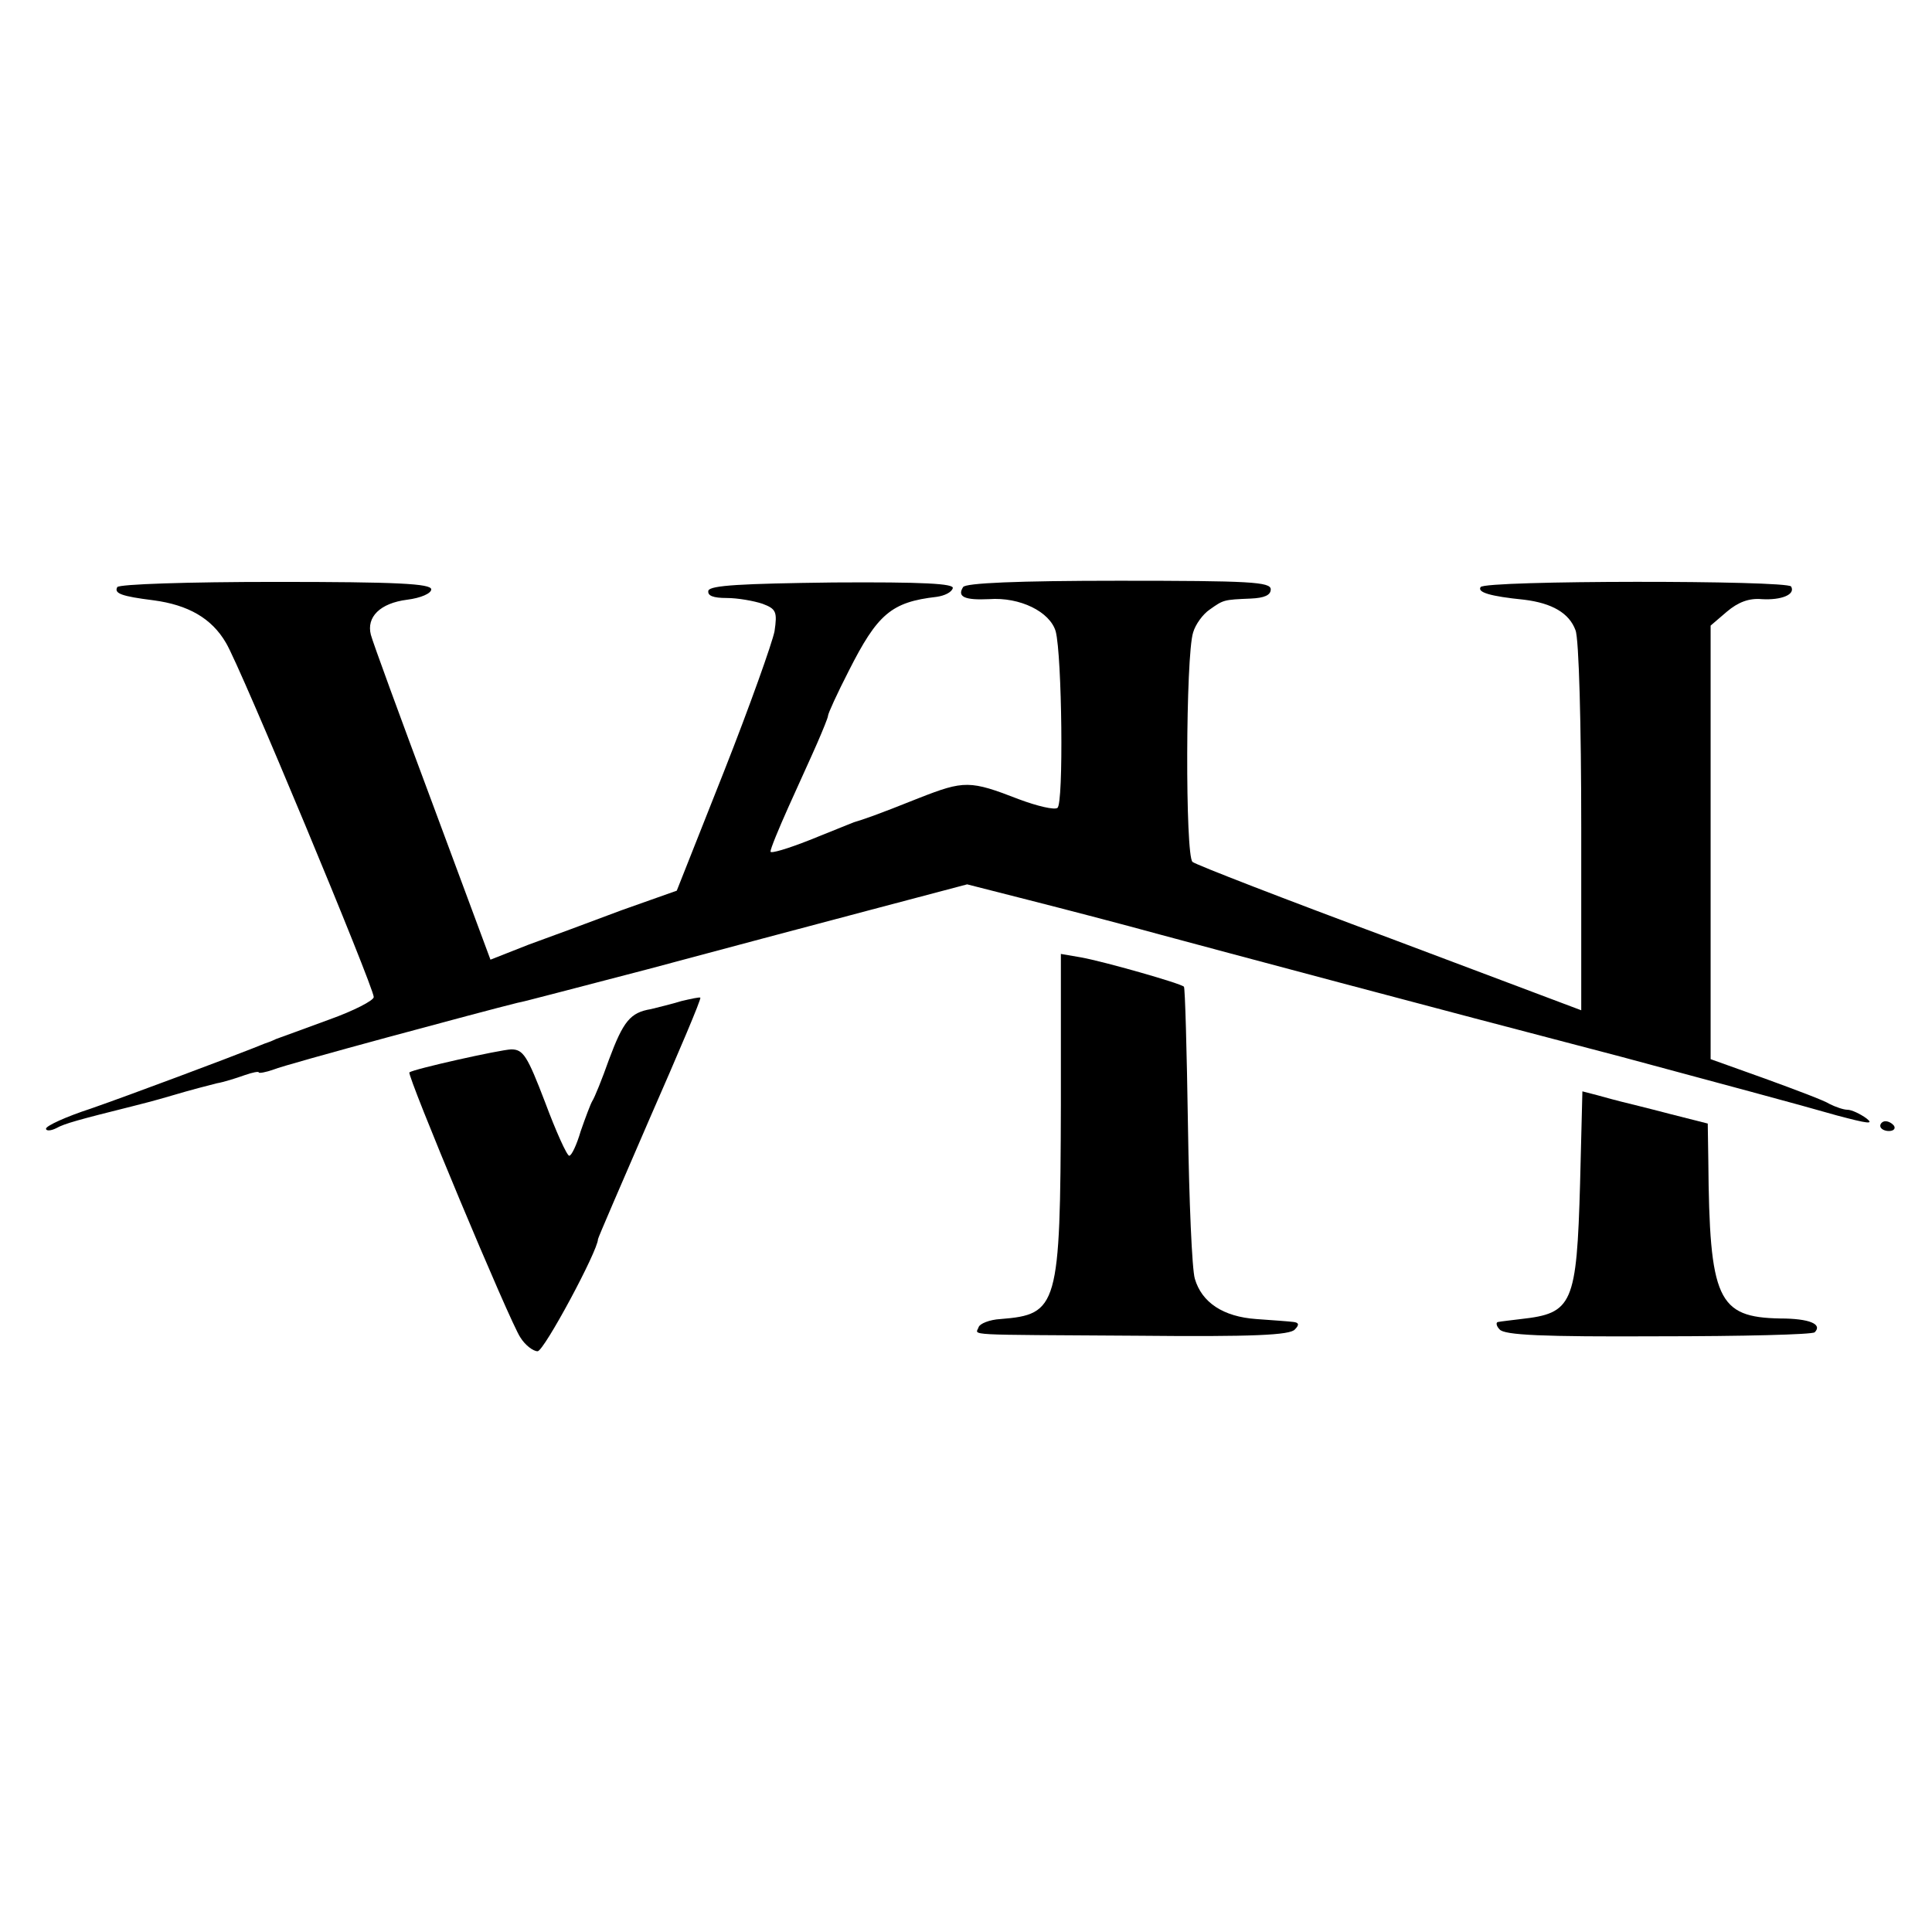
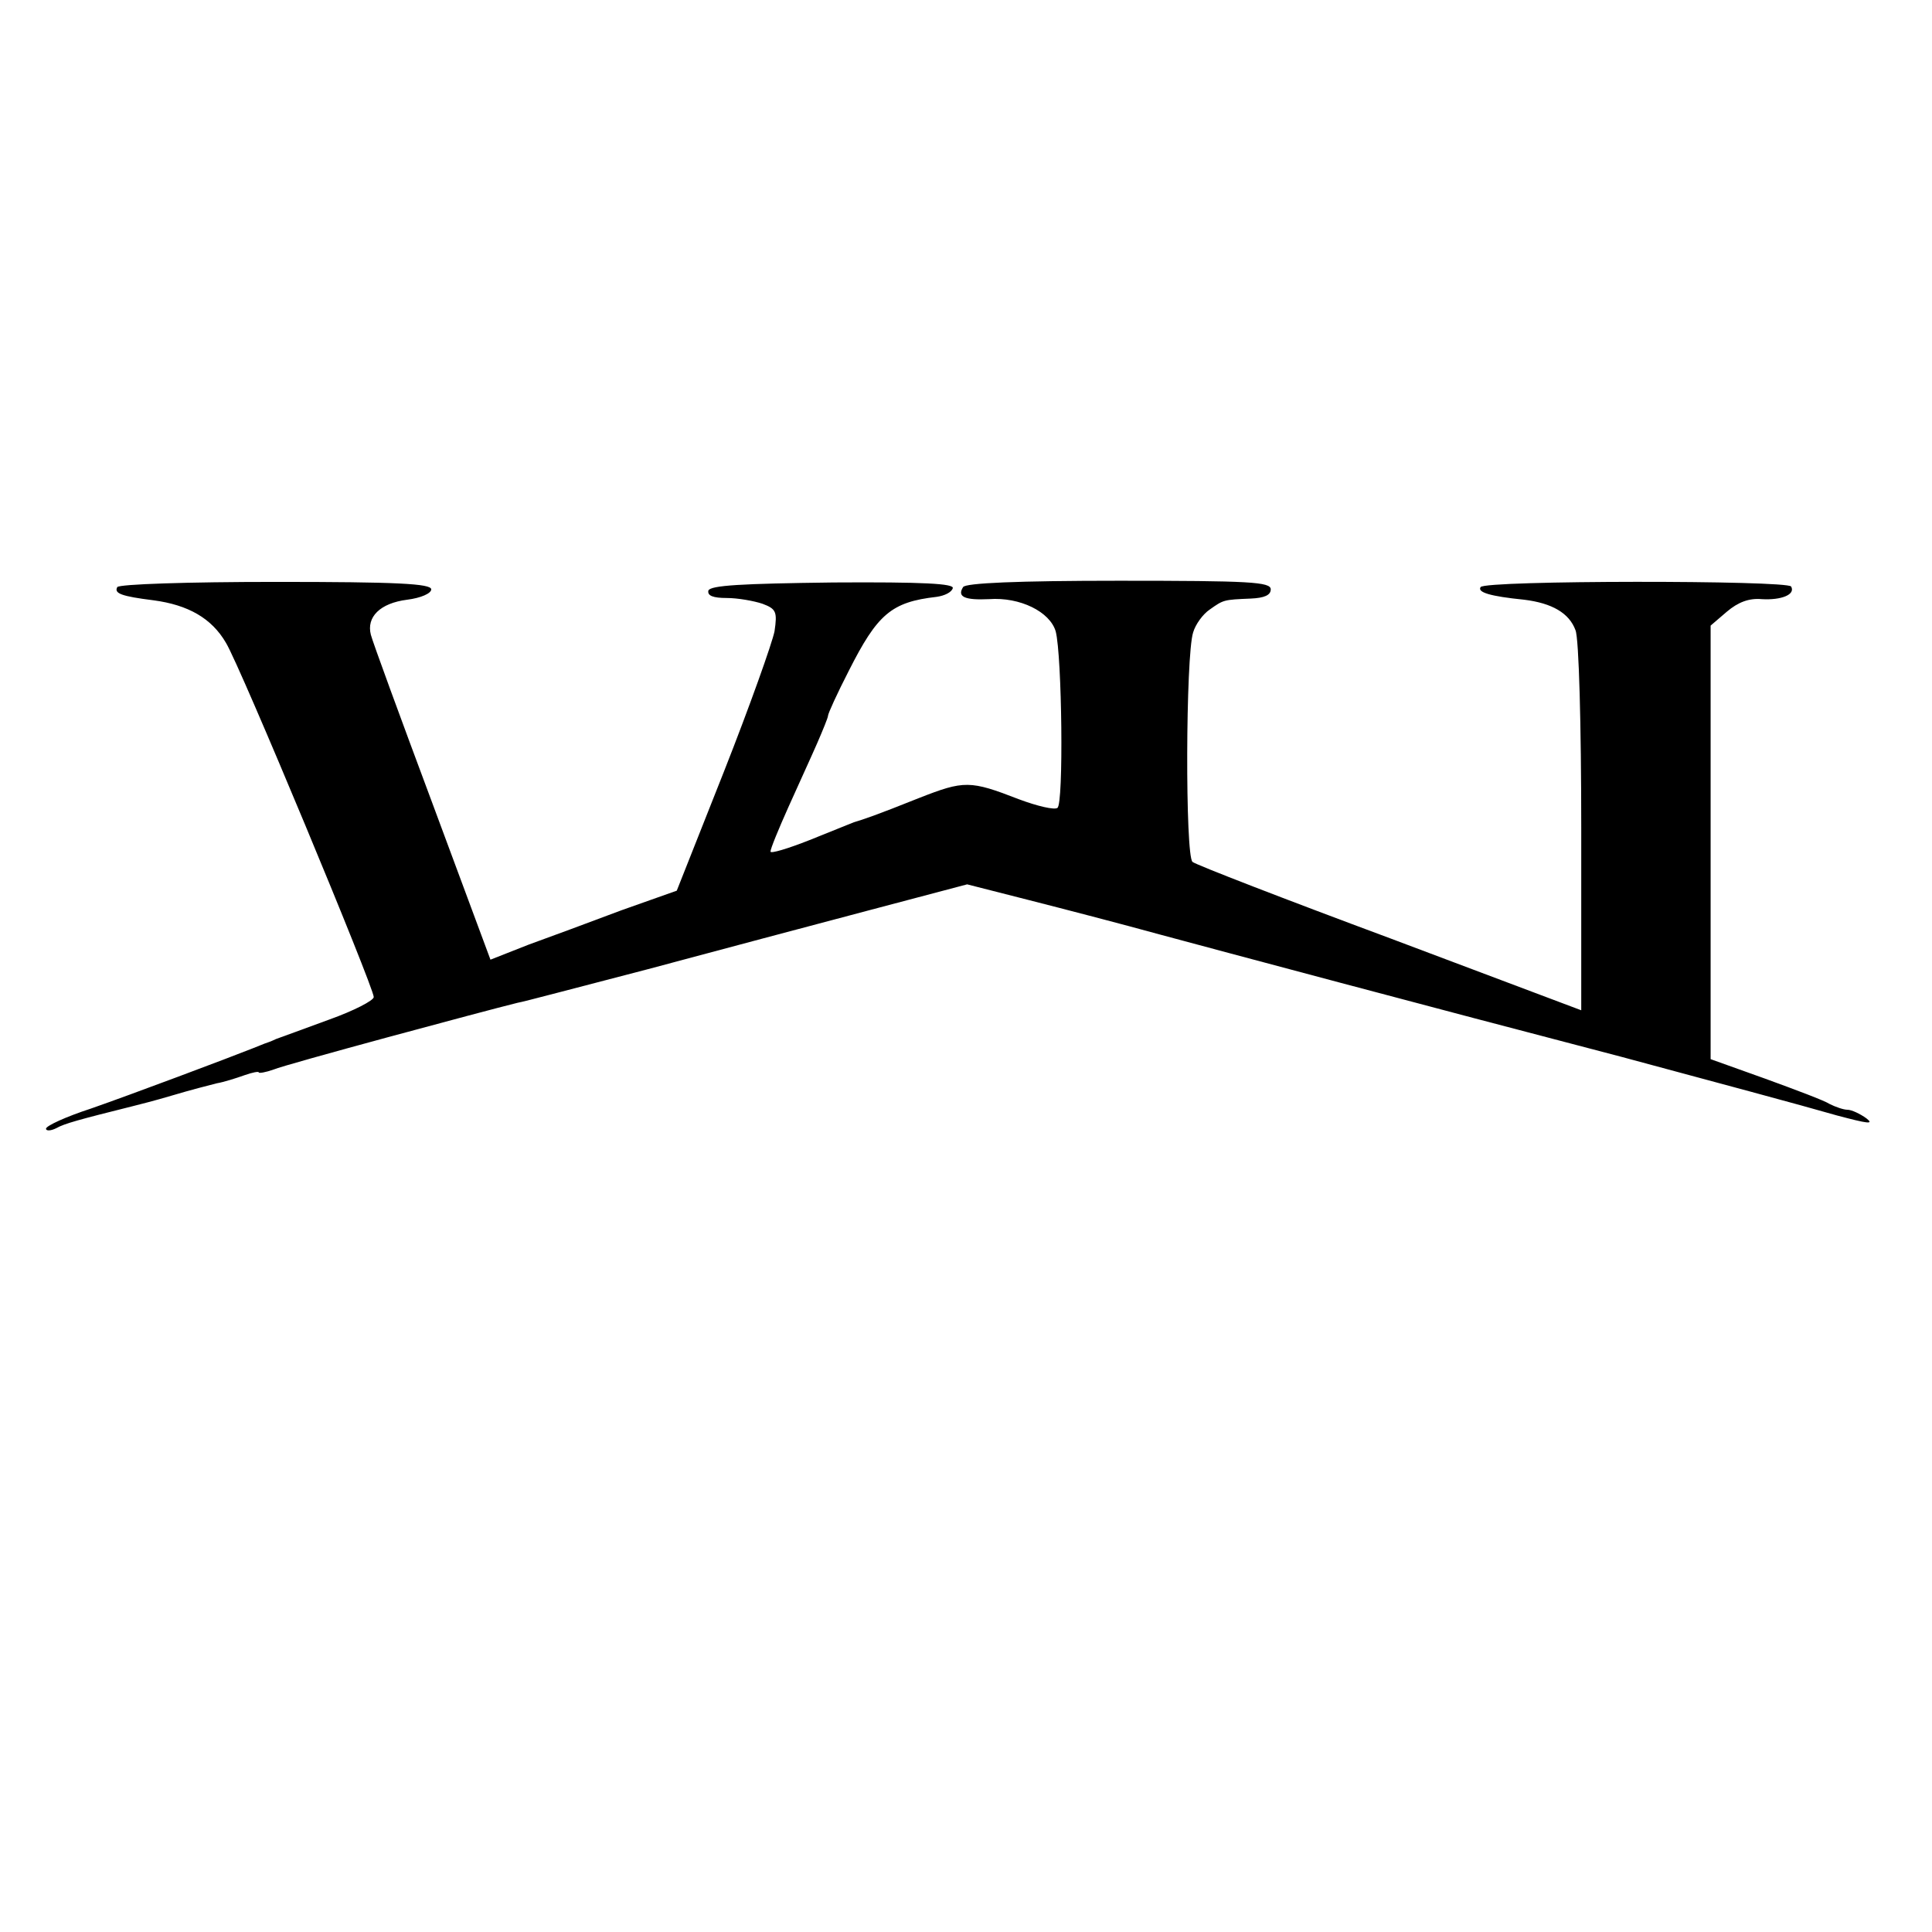
<svg xmlns="http://www.w3.org/2000/svg" version="1.0" width="336pt" height="336pt" viewBox="0 0 336 336" preserveAspectRatio="xMidYMid meet">
  <g transform="translate(0,336) scale(0.1,-0.1)" fill="#000000" stroke="none">
    <path d="M204 2339 c-6 -11 7 -16 63 -23 60 -8 101 -31 126 -74 25 -41 257 -599 257 -616 0 -6 -35 -24 -77 -39 -43 -16 -85 -31 -93 -34 -8 -4 -17 -7 -20 -8 -3 -1 -12 -5 -20 -8 -40 -16 -213 -81 -282 -105 -43 -14 -78 -30 -78 -35 0 -4 8 -4 18 1 14 8 40 15 132 38 8 2 40 10 70 19 30 9 65 18 77 21 12 2 34 9 48 14 14 5 25 7 25 5 0 -2 12 0 26 5 21 9 367 102 424 116 8 1 109 28 225 58 116 31 288 77 383 102 l174 46 106 -27 c59 -15 163 -42 232 -61 104 -28 455 -122 800 -212 167 -45 309 -83 375 -102 53 -14 65 -16 51 -5 -11 8 -26 15 -33 15 -7 0 -21 5 -31 10 -9 6 -60 25 -112 44 l-95 34 0 377 0 377 28 24 c20 17 39 24 61 22 34 -2 59 8 51 22 -7 11 -533 11 -540 -1 -6 -9 16 -16 76 -22 48 -6 78 -23 89 -53 6 -14 10 -166 10 -343 l0 -318 -332 125 c-183 68 -338 128 -344 133 -13 10 -12 359 1 399 4 14 17 32 29 40 24 17 24 17 71 19 24 1 35 6 35 16 0 13 -36 15 -264 15 -177 0 -267 -4 -271 -11 -11 -17 3 -23 45 -21 54 4 106 -22 116 -56 11 -42 14 -301 3 -307 -5 -4 -35 3 -67 15 -85 33 -95 33 -174 2 -75 -30 -96 -37 -113 -42 -5 -2 -40 -16 -77 -31 -38 -15 -68 -24 -68 -20 0 5 14 39 31 77 17 38 40 88 50 111 10 23 19 45 19 48 0 4 16 39 36 78 50 99 74 120 153 129 14 2 26 8 28 15 3 8 -51 11 -208 10 -160 -2 -213 -5 -217 -14 -2 -9 8 -13 32 -13 19 0 47 -5 62 -10 24 -9 26 -14 21 -48 -4 -20 -43 -130 -88 -244 l-82 -207 -96 -34 c-53 -20 -126 -47 -162 -60 l-66 -26 -101 272 c-56 150 -104 281 -107 293 -8 31 16 55 63 61 24 3 42 11 42 18 0 10 -60 13 -270 13 -155 0 -272 -4 -276 -9z" />
-     <path d="M1845 1438 c-1 -351 -5 -364 -105 -372 -19 -1 -36 -8 -38 -14 -5 -15 -33 -13 276 -15 201 -2 266 1 274 11 8 8 7 12 -3 13 -8 1 -36 3 -64 5 -58 4 -95 29 -107 70 -5 16 -10 136 -12 267 -2 130 -5 239 -7 241 -6 6 -140 44 -179 51 l-35 6 0 -263z" />
-     <path d="M1185 1619 c-16 -5 -41 -11 -53 -14 -36 -6 -48 -21 -73 -88 -12 -34 -25 -66 -29 -72 -3 -5 -12 -29 -20 -52 -7 -24 -16 -43 -20 -43 -4 0 -23 42 -42 93 -31 81 -38 92 -59 92 -21 -1 -169 -34 -177 -40 -5 -4 175 -435 193 -461 8 -13 22 -24 30 -24 11 0 105 175 105 195 0 2 41 97 90 210 50 114 90 208 88 210 -2 1 -16 -2 -33 -6z" />
-     <path d="M2748 1303 c-6 -212 -13 -227 -103 -237 -16 -2 -34 -4 -39 -5 -5 0 -4 -7 2 -13 8 -10 75 -13 276 -12 146 0 268 3 272 7 14 14 -9 24 -60 24 -109 2 -123 33 -125 274 l-1 65 -67 17 c-38 10 -75 19 -83 21 -8 2 -27 7 -41 11 l-27 7 -4 -159z" />
-     <path d="M3270 1402 c0 -5 7 -9 15 -9 8 0 12 4 9 9 -3 4 -9 8 -15 8 -5 0 -9 -4 -9 -8z" />
  </g>
</svg>